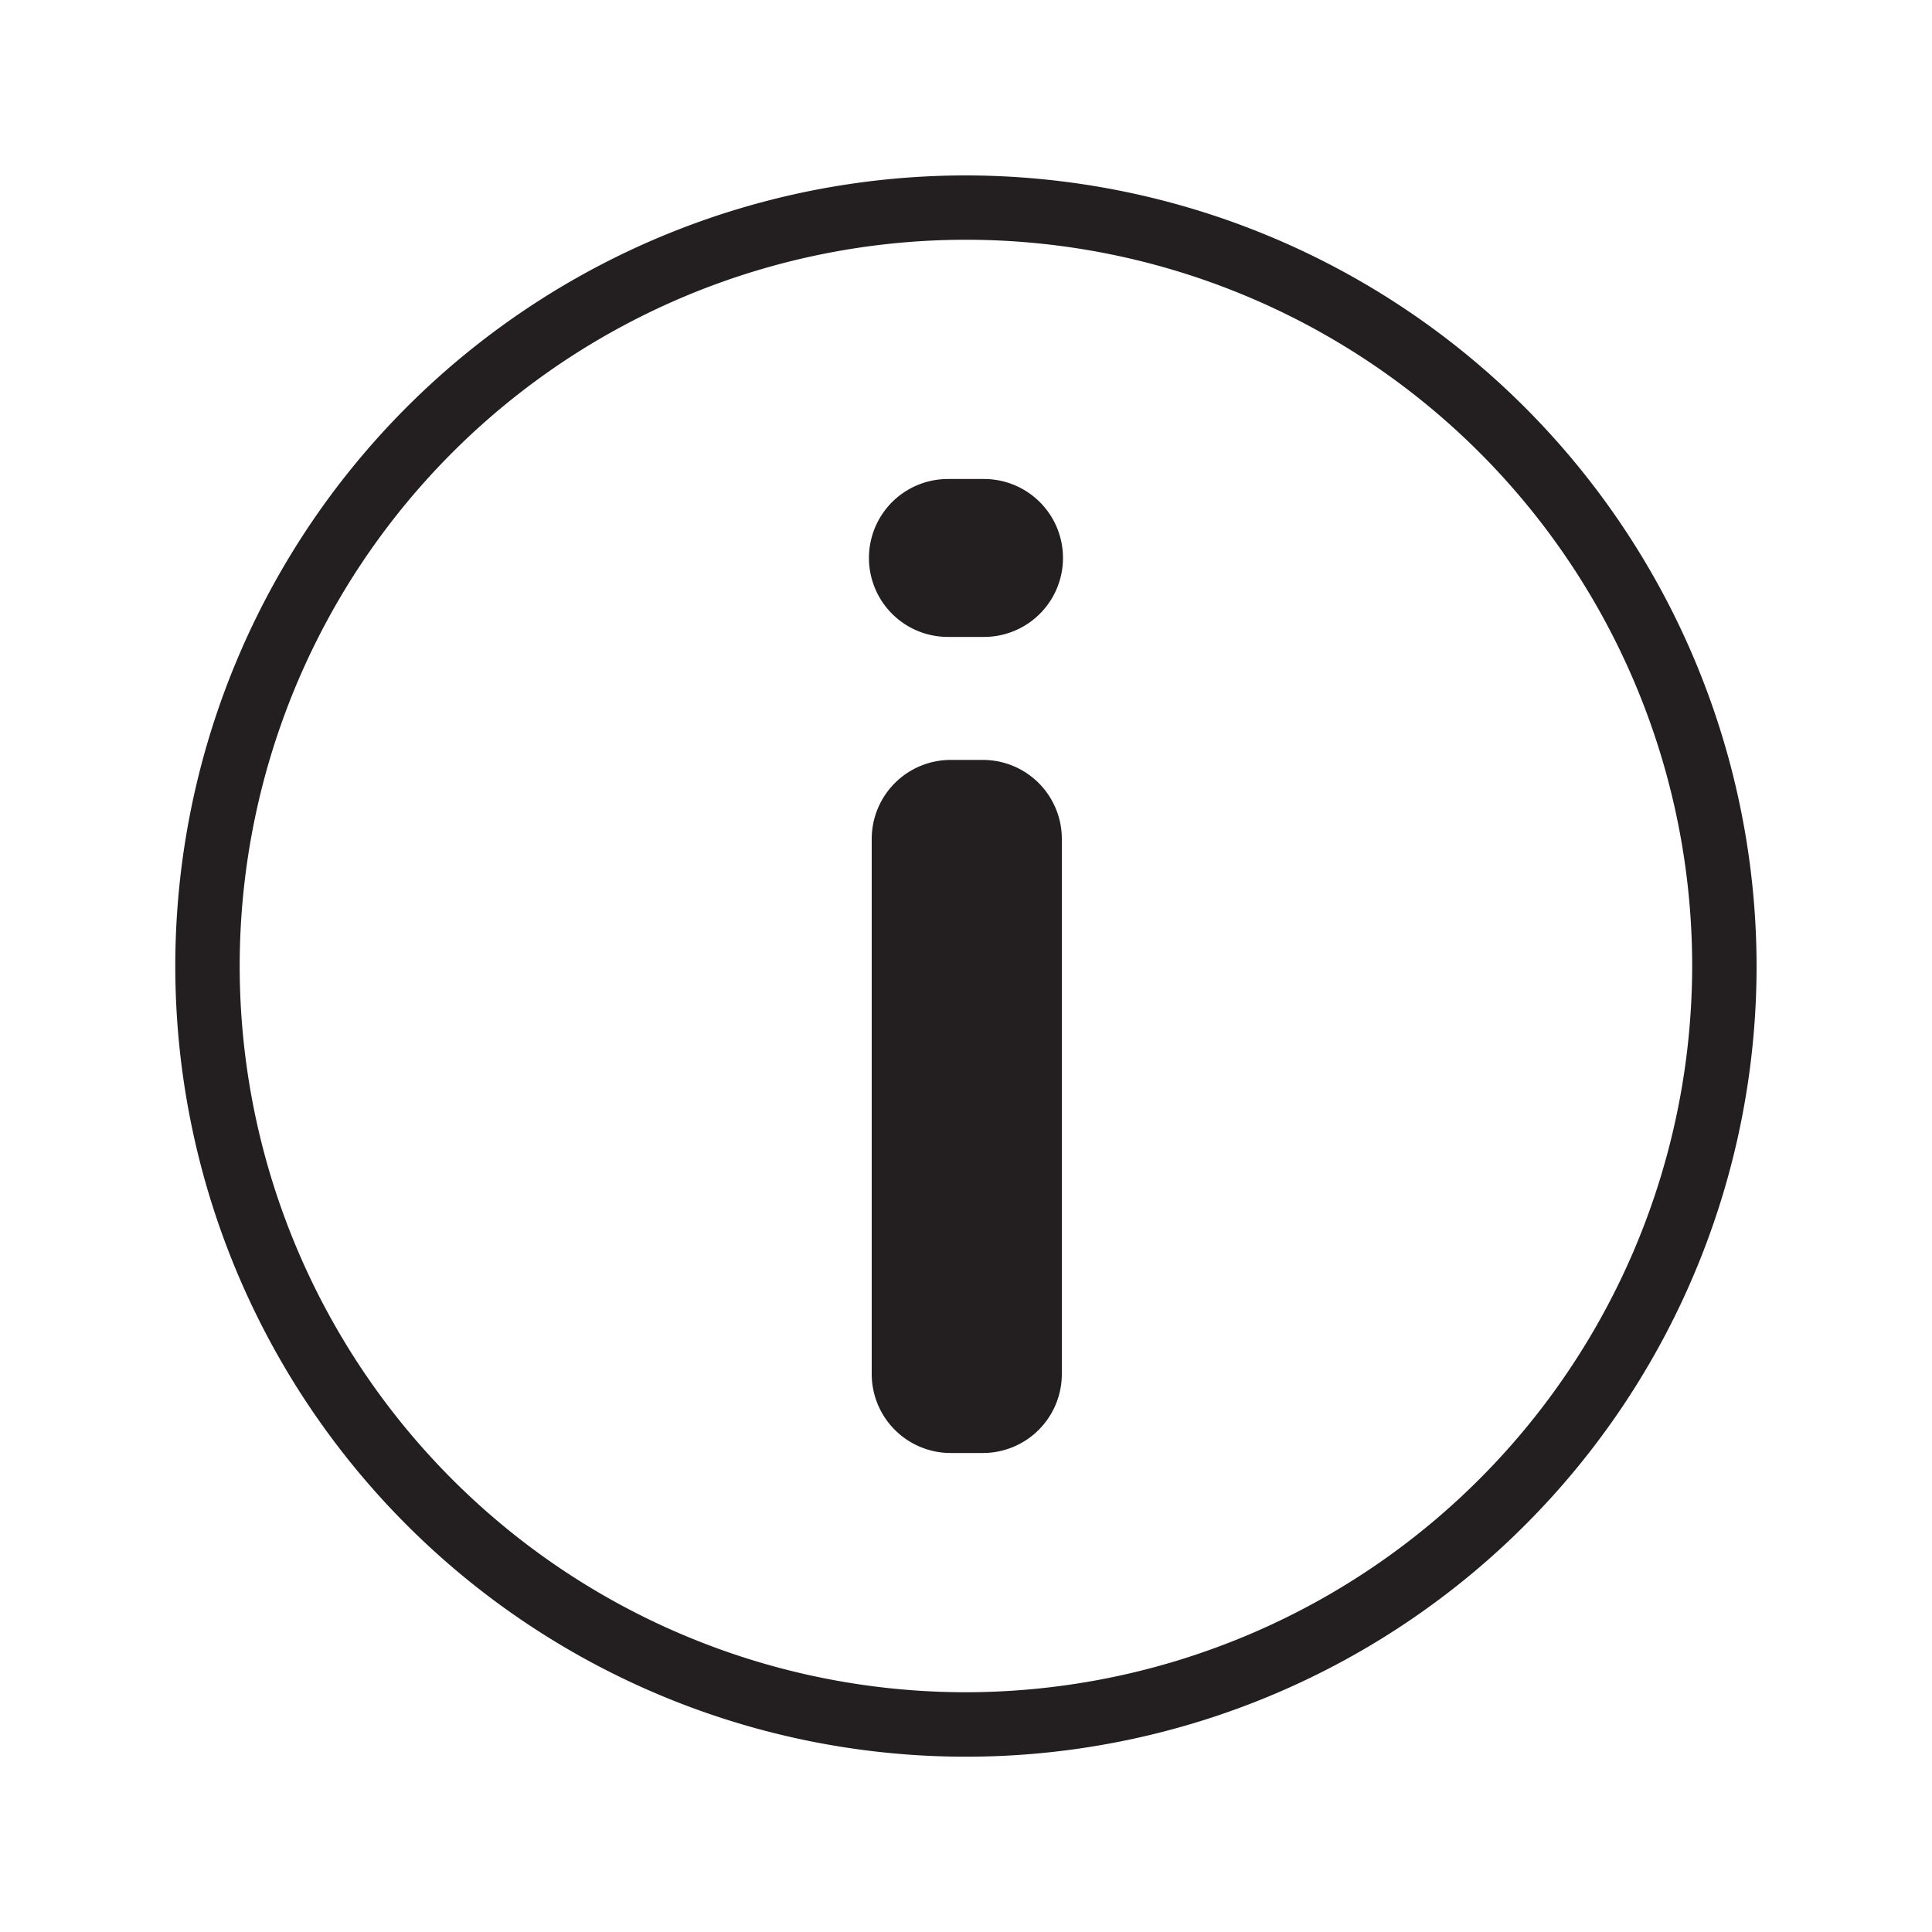
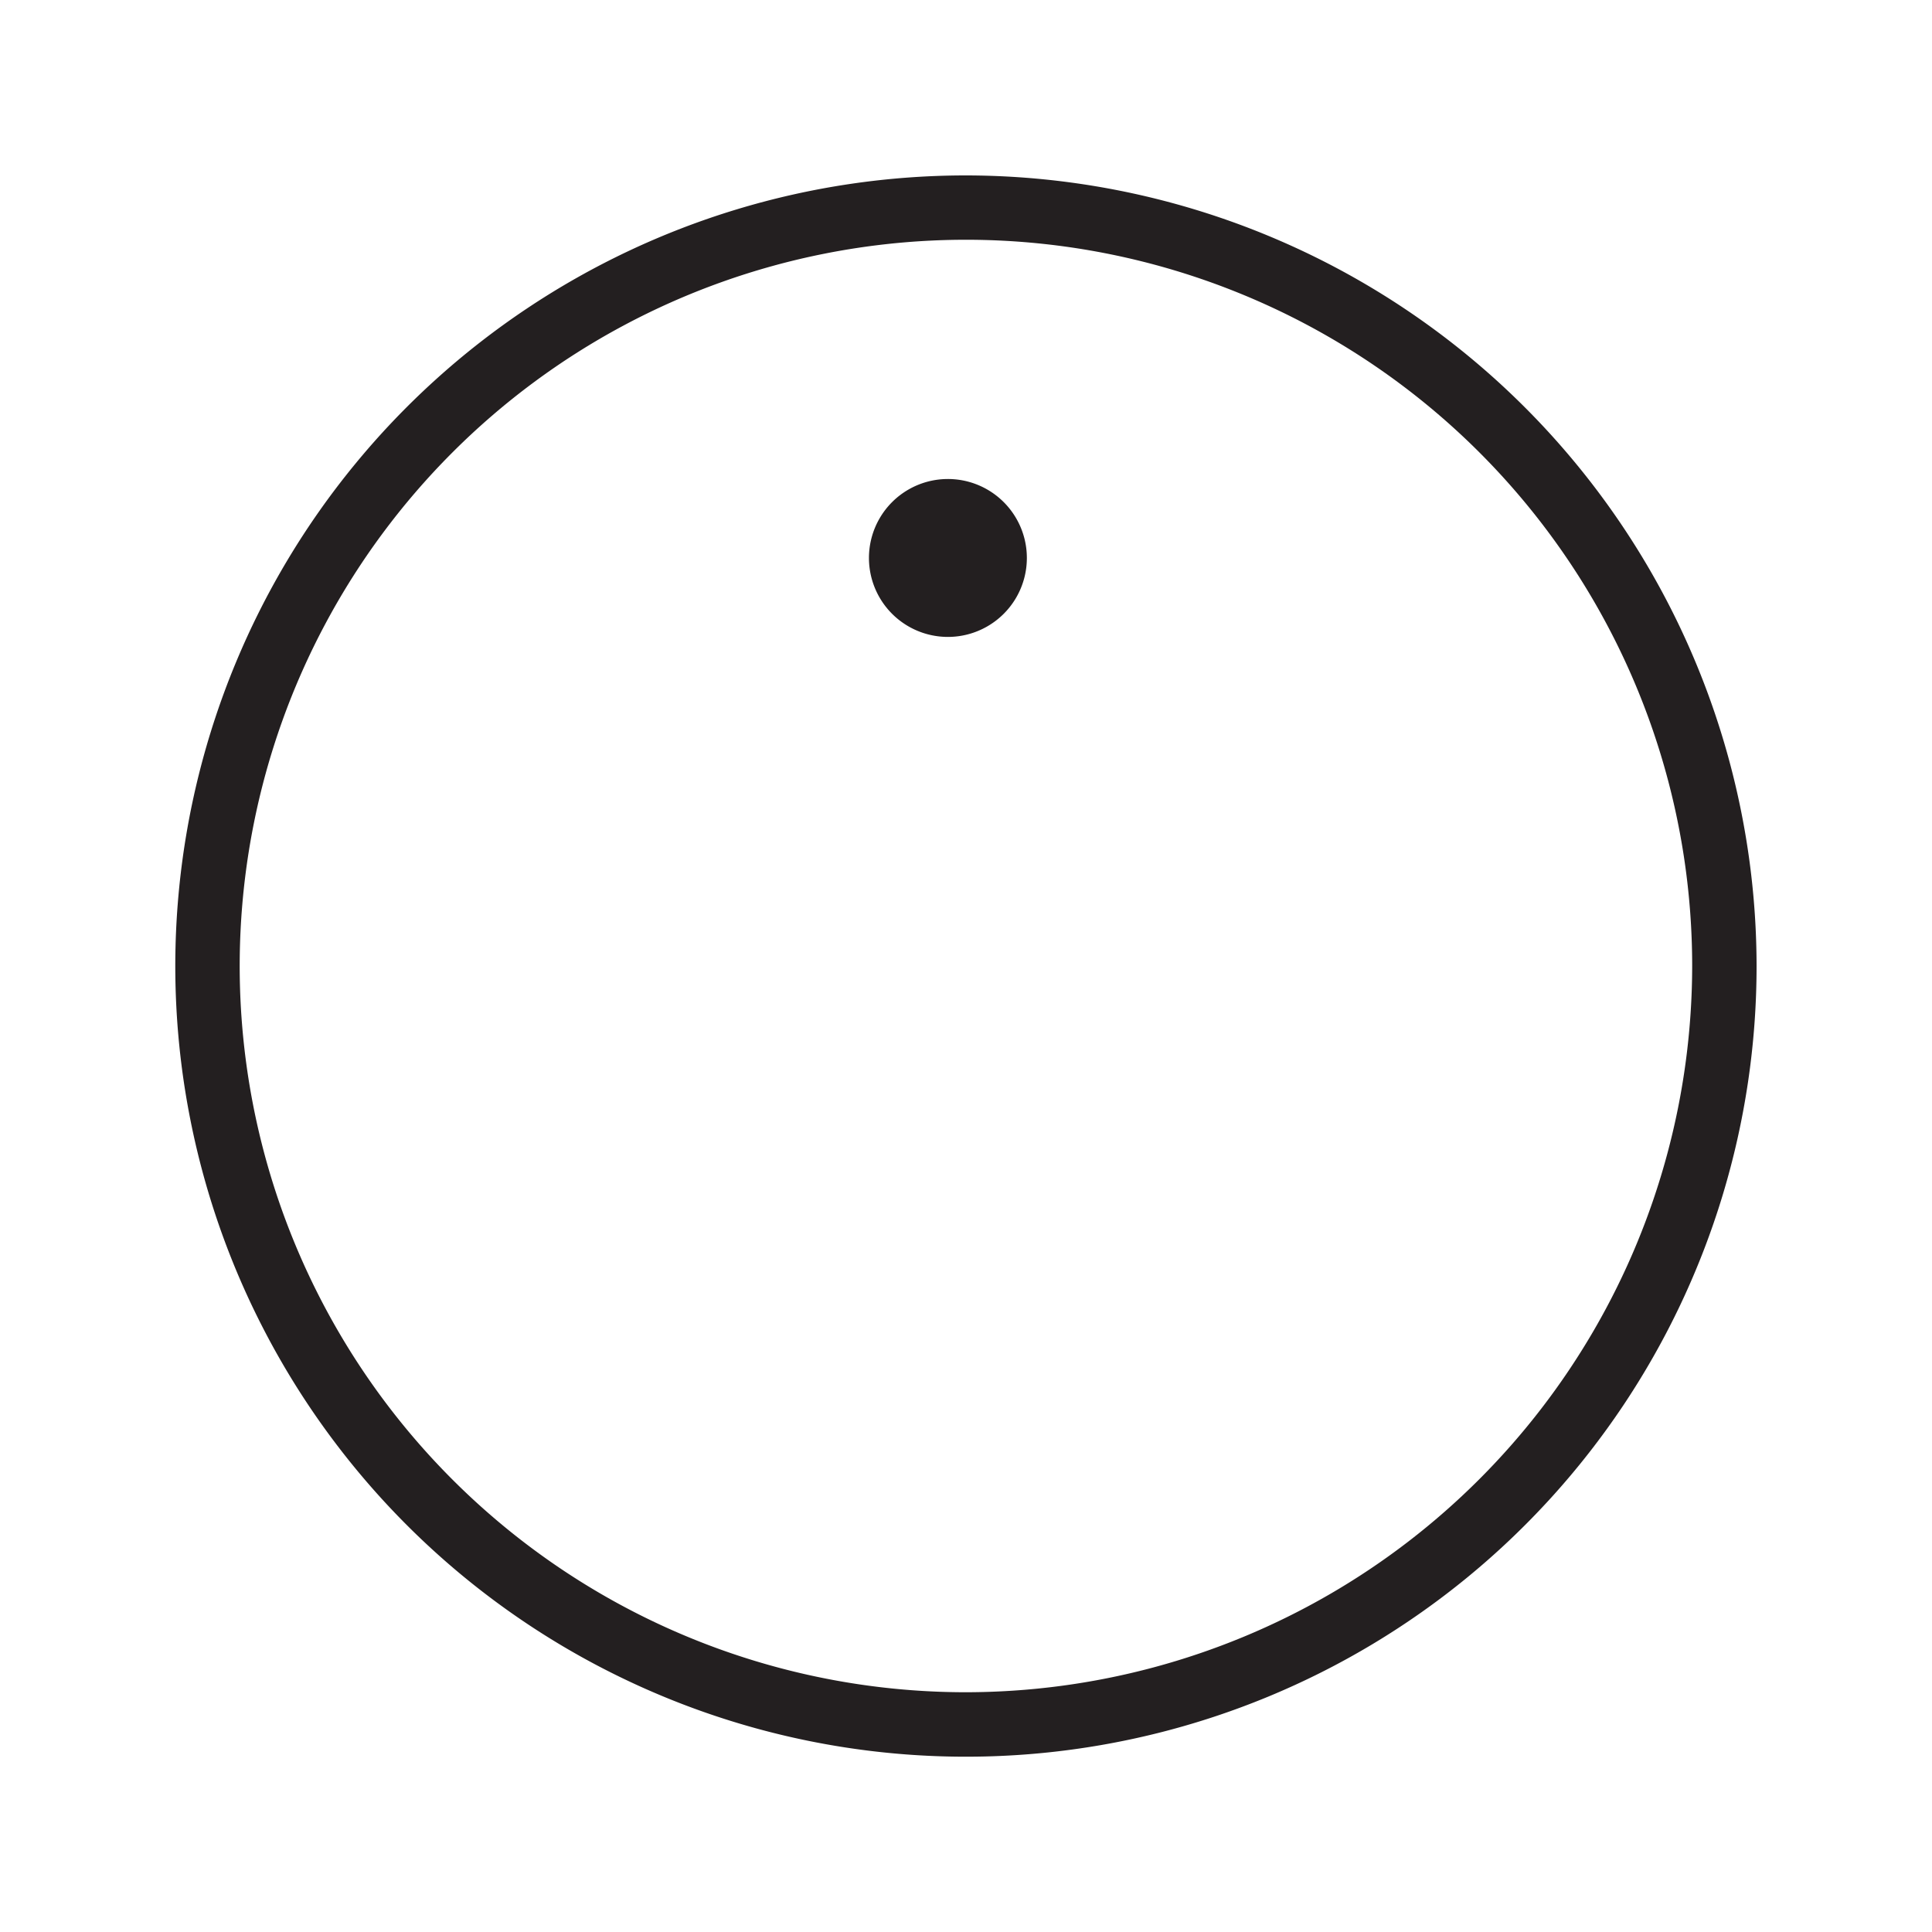
<svg xmlns="http://www.w3.org/2000/svg" viewBox="0 0 30 30">
  <g>
    <path d="M15,2.724A12.277,12.277,0,1,0,27.276,15,12.29,12.29,0,0,0,15,2.724Zm0,23.553A11.277,11.277,0,1,1,26.276,15,11.289,11.289,0,0,1,15,26.277Z" fill="#231f20" />
-     <path d="M14.762,11.8h.5a1.226,1.226,0,0,1,1.226,1.226v8.31a1.226,1.226,0,0,1-1.226,1.226h-.5a1.226,1.226,0,0,1-1.226-1.226V13.027A1.227,1.227,0,0,1,14.762,11.8Z" fill="#231f20" />
-     <path d="M15.28,7.438h-.561a1.226,1.226,0,1,0,0,2.452h.561a1.226,1.226,0,1,0,0-2.452Z" fill="#231f20" />
+     <path d="M15.28,7.438h-.561a1.226,1.226,0,1,0,0,2.452a1.226,1.226,0,1,0,0-2.452Z" fill="#231f20" />
  </g>
</svg>